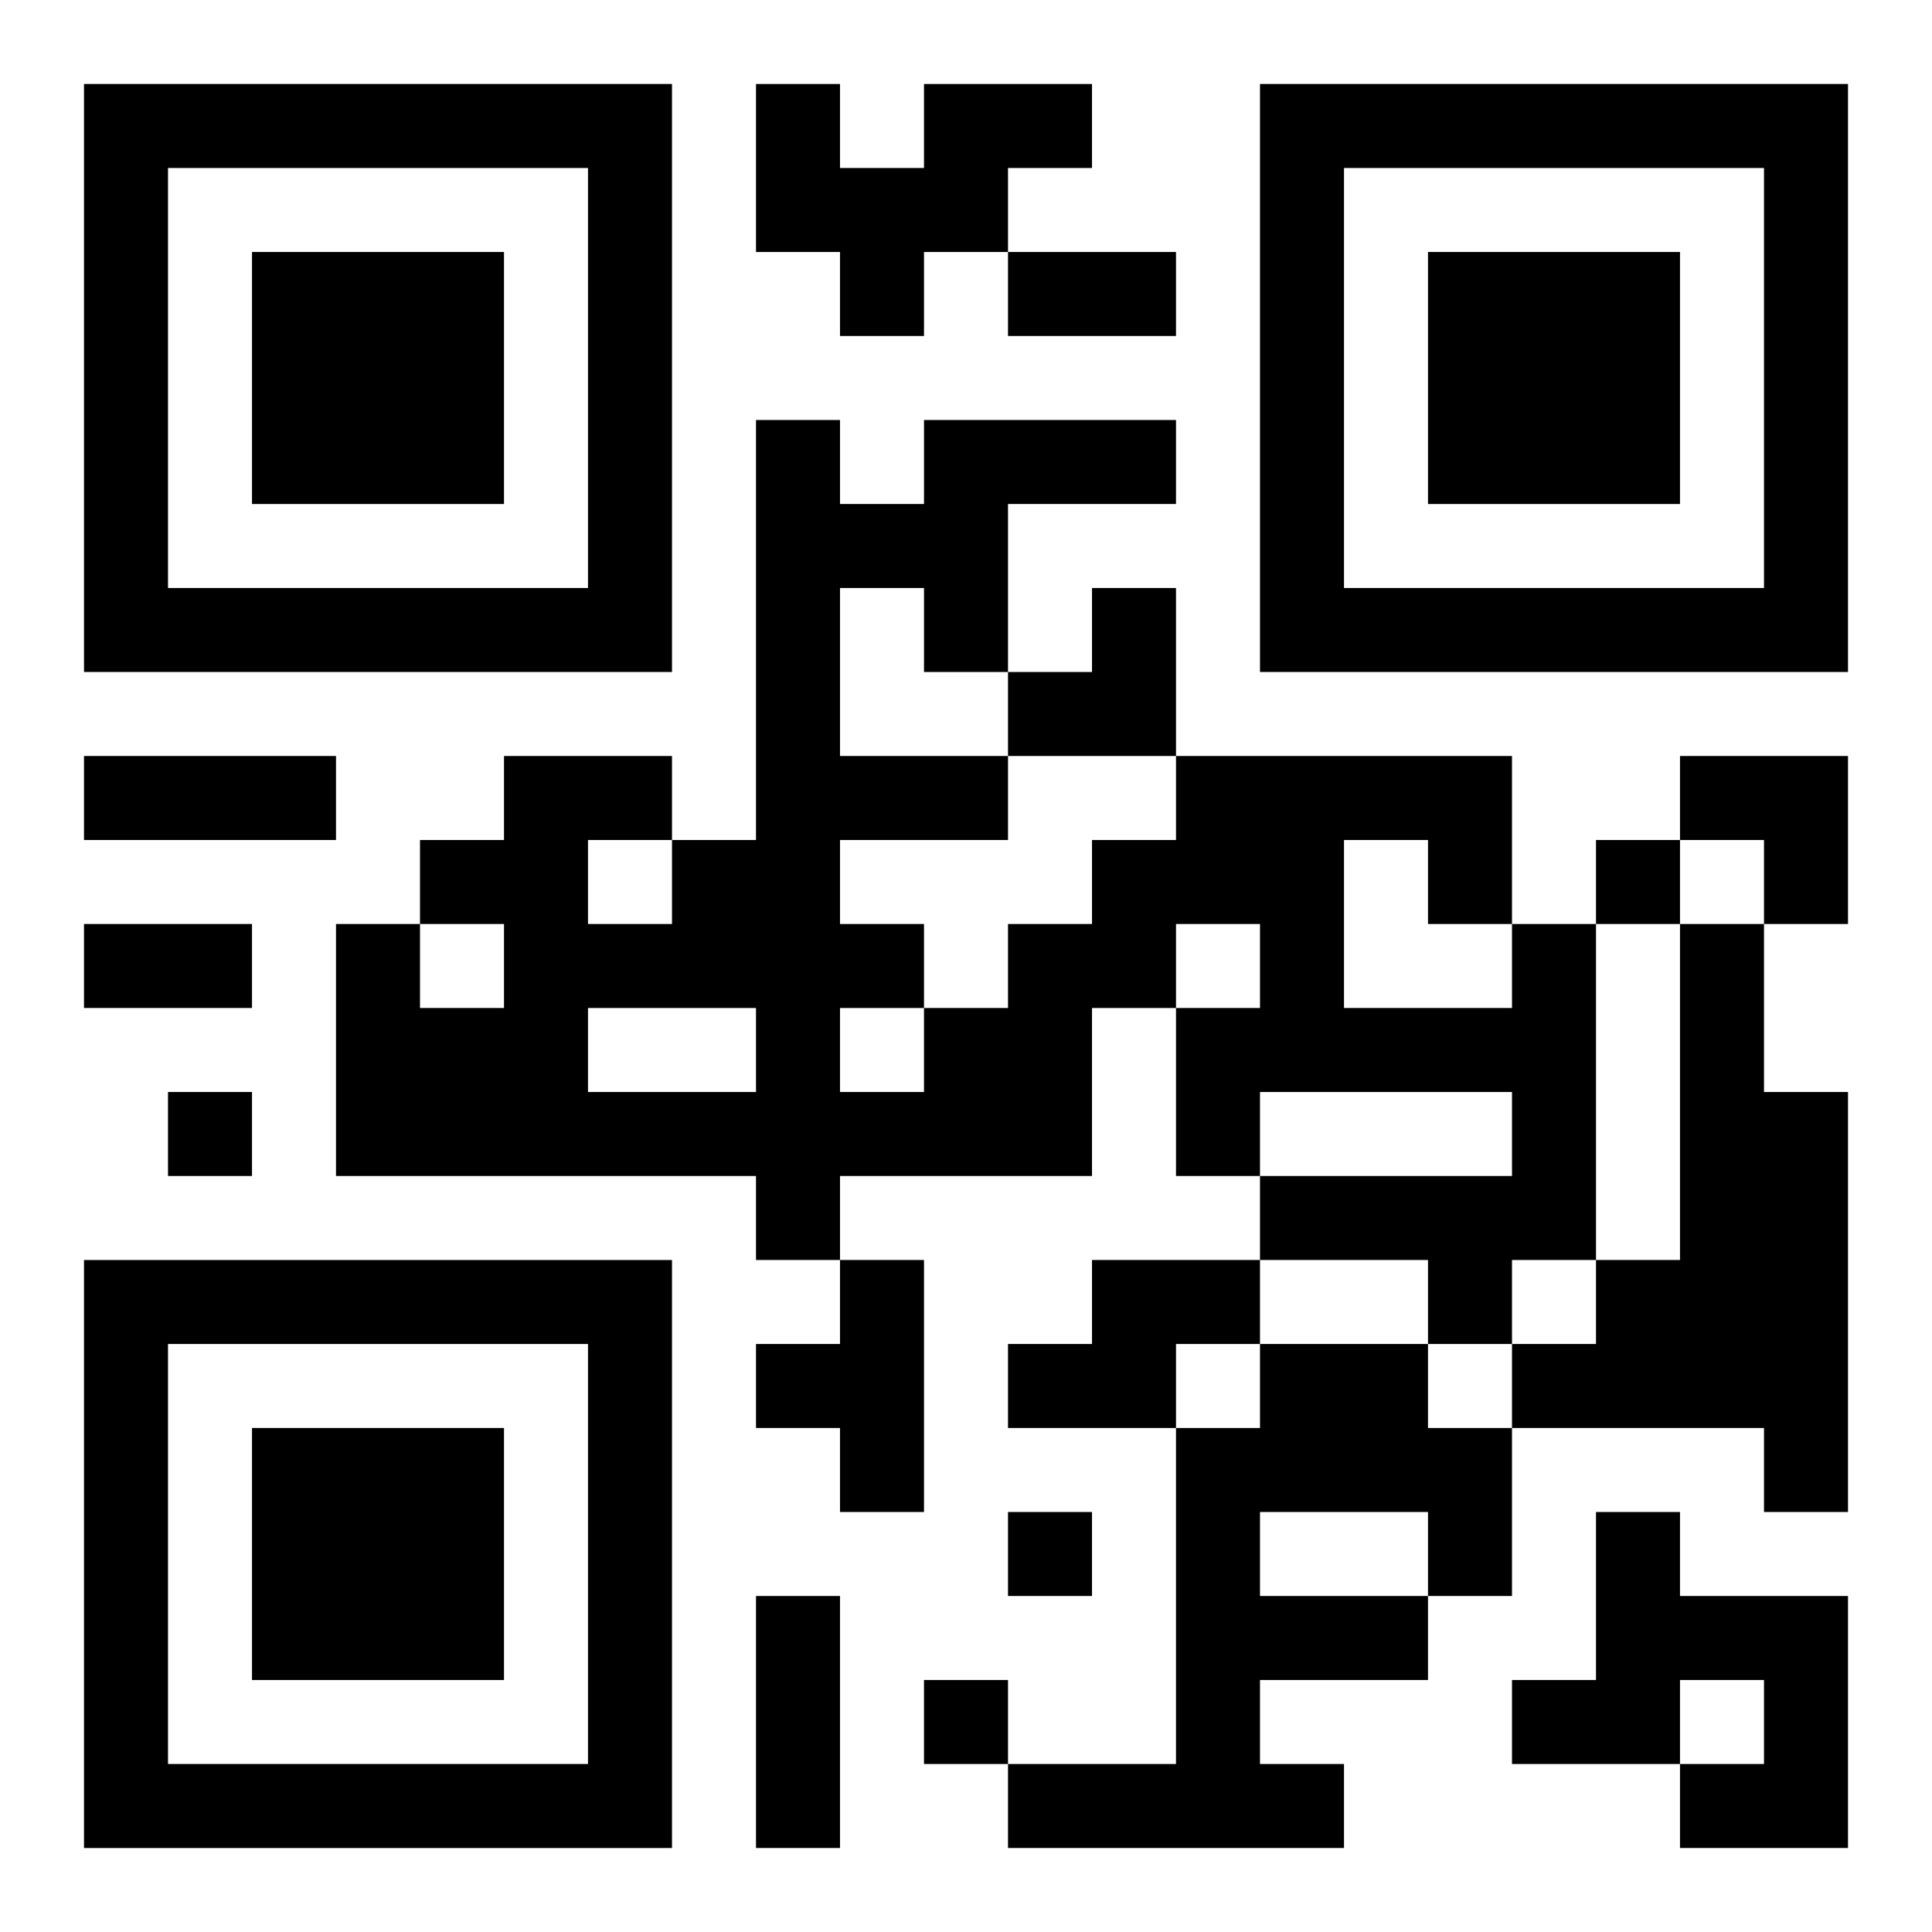
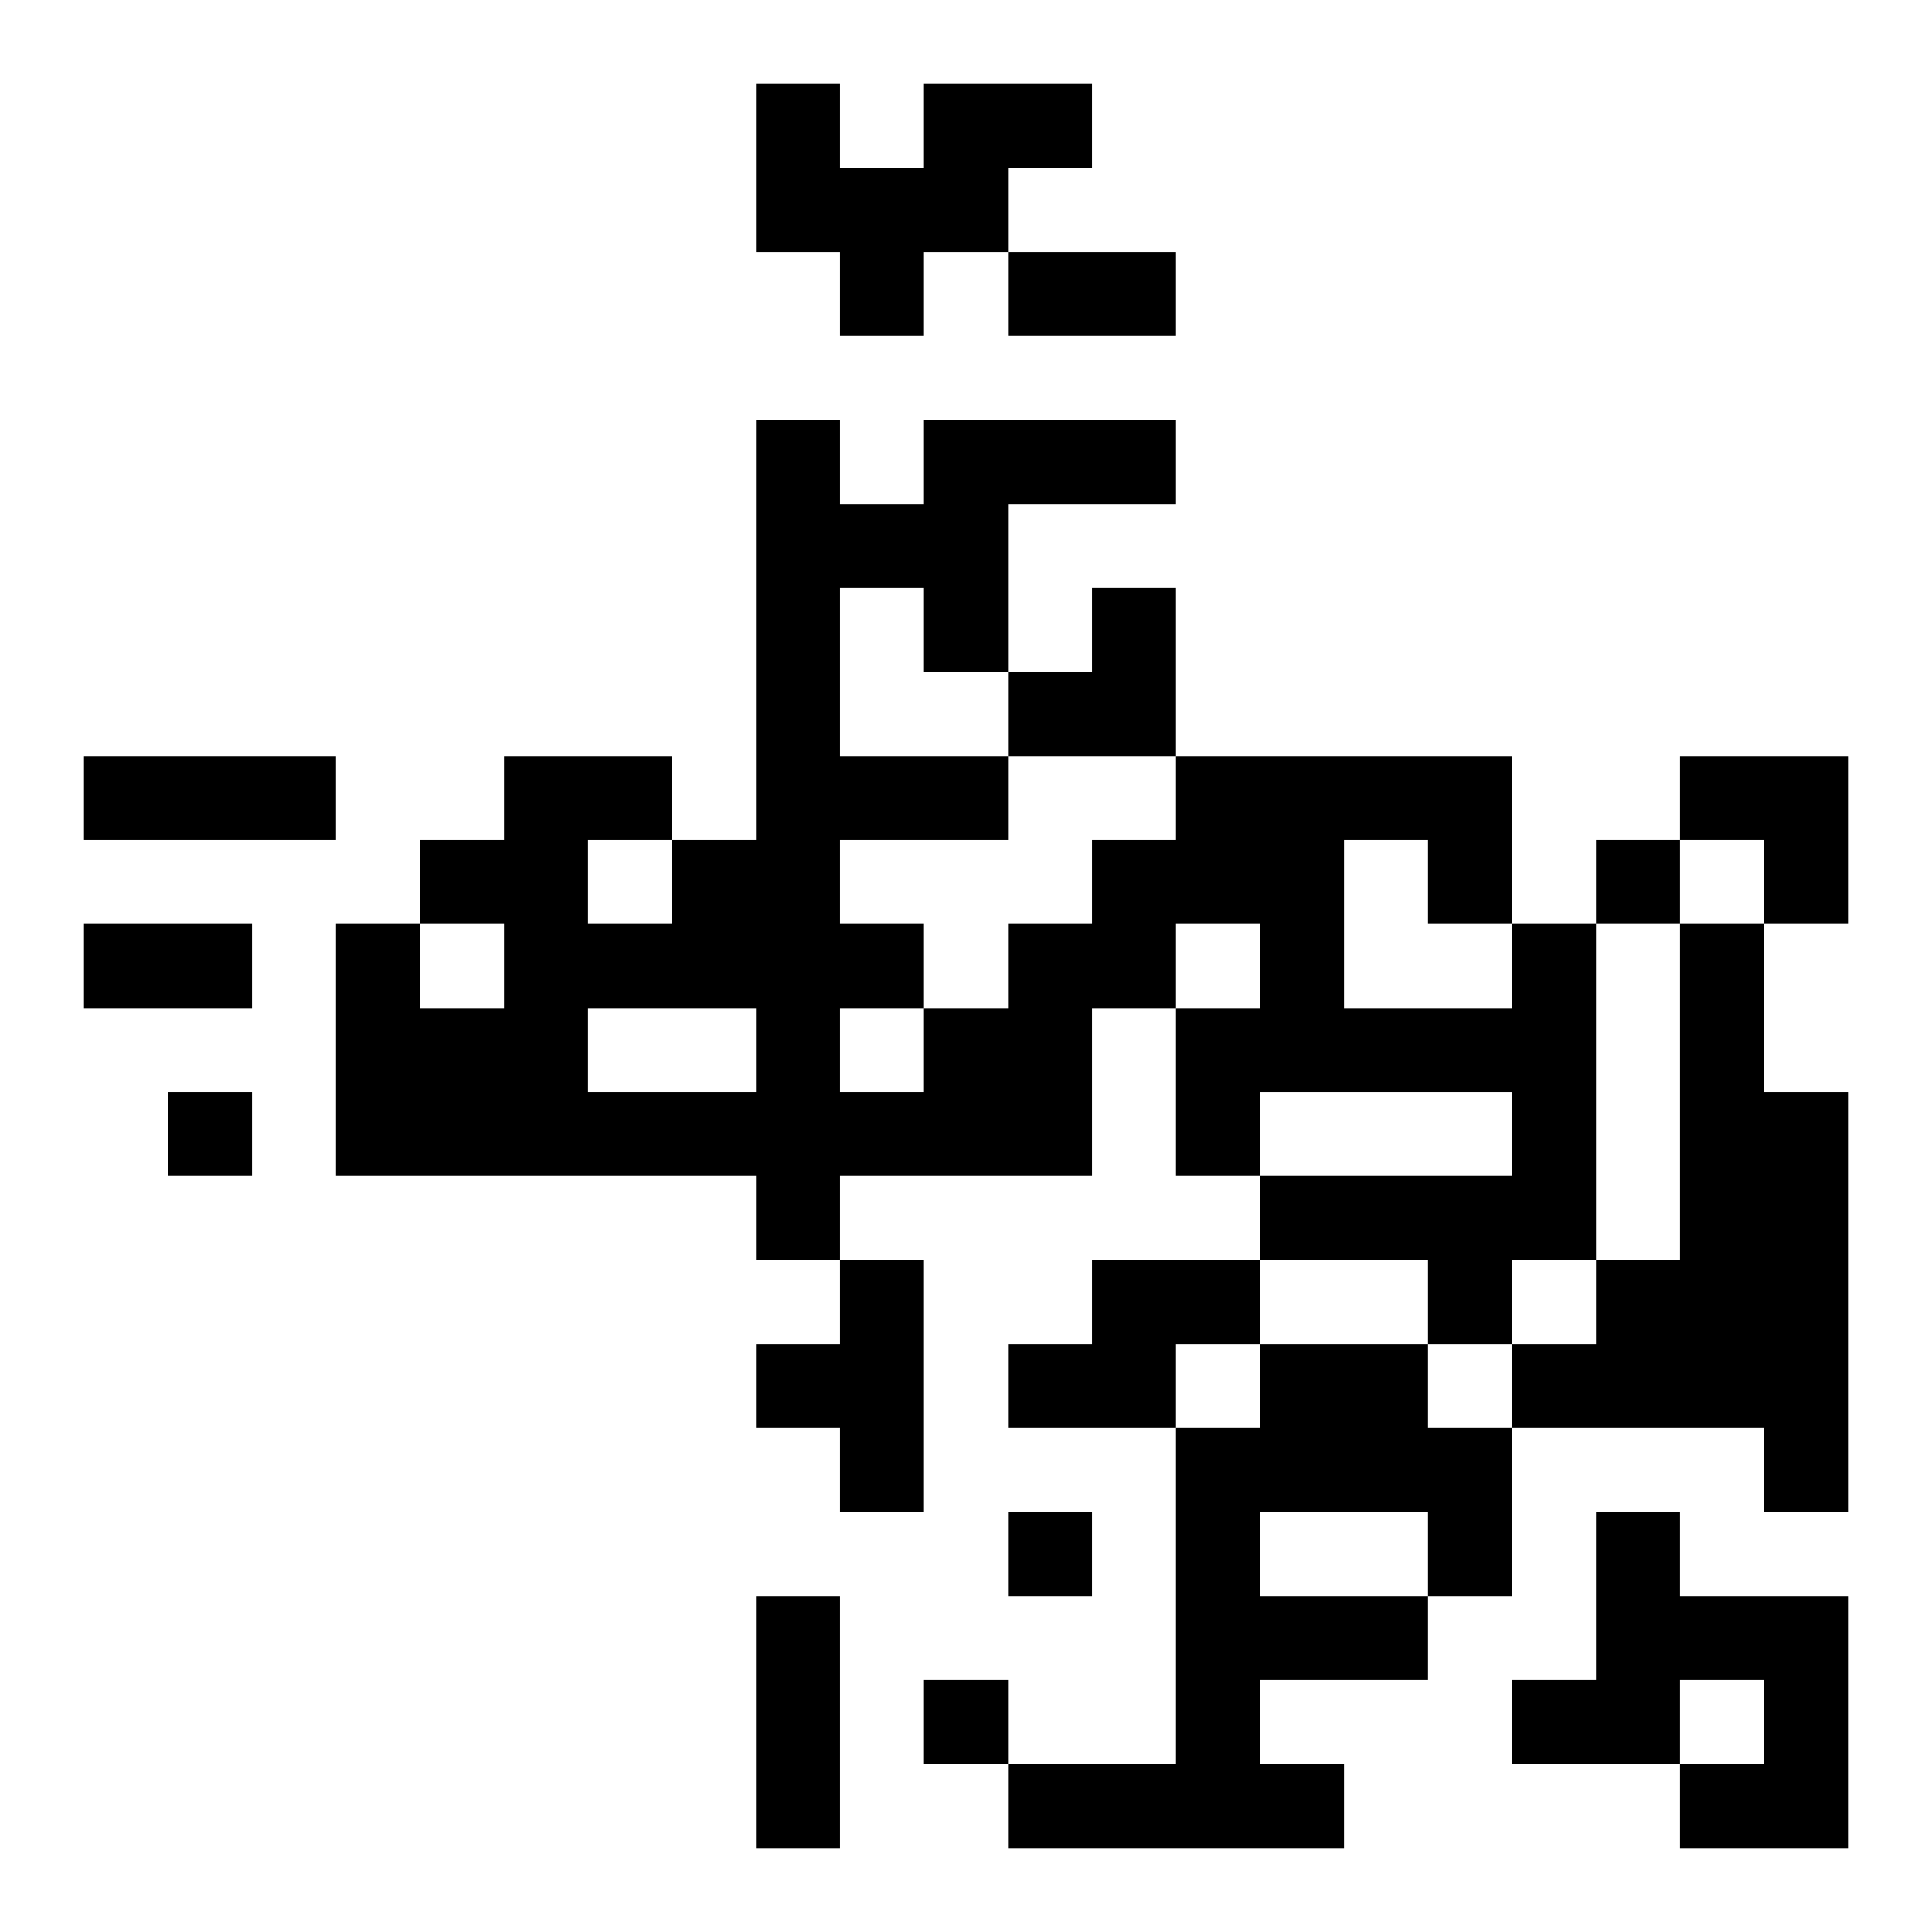
<svg xmlns="http://www.w3.org/2000/svg" xmlns:xlink="http://www.w3.org/1999/xlink" width="250" height="250" baseProfile="full" version="1.1" viewBox="-1 -1 23 23">
  <symbol id="a">
-     <path d="m0 7v7h7v-7h-7zm1 1h5v5h-5v-5zm1 1v3h3v-3h-3z" />
-   </symbol>
+     </symbol>
  <use y="-7" xlink:href="#a" />
  <use y="7" xlink:href="#a" />
  <use x="14" y="-7" xlink:href="#a" />
  <path d="m10 0h2v1h-1v1h-1v1h-1v-1h-1v-2h1v1h1v-1m7 10h1v4h-1v1h-1v-1h-2v-1h3v-1h-3v1h-1v-2h1v-1h-1v1h-1v2h-3v1h-1v-1h-5v-3h1v1h1v-1h-1v-1h1v-1h2v1h1v-5h1v1h1v-1h3v1h-2v2h-1v-1h-1v2h2v1h-2v1h1v1h1v-1h1v-1h1v-1h4v2m-2-1v2h2v-1h-1v-1h-1m-9 0v1h1v-1h-1m0 2v1h2v-1h-2m3 0v1h1v-1h-1m10-1h1v2h1v5h-1v-1h-3v-1h1v-1h1v-4m-10 4h1v3h-1v-1h-1v-1h1v-1m3 0h2v1h-1v1h-2v-1h1v-1m2 1h2v1h1v2h-1v1h-2v1h1v1h-4v-1h2v-4h1v-1m0 2v1h2v-1h-2m4 0h1v1h2v3h-2v-1h1v-1h-1v1h-2v-1h1v-2m0-8v1h1v-1h-1m-17 3v1h1v-1h-1m10 5v1h1v-1h-1m-1 2v1h1v-1h-1m1-17h2v1h-2v-1m-11 6h3v1h-3v-1m0 2h2v1h-2v-1m8 8h1v3h-1v-3m3-12m1 0h1v2h-2v-1h1zm7 2h2v2h-1v-1h-1z" />
</svg>